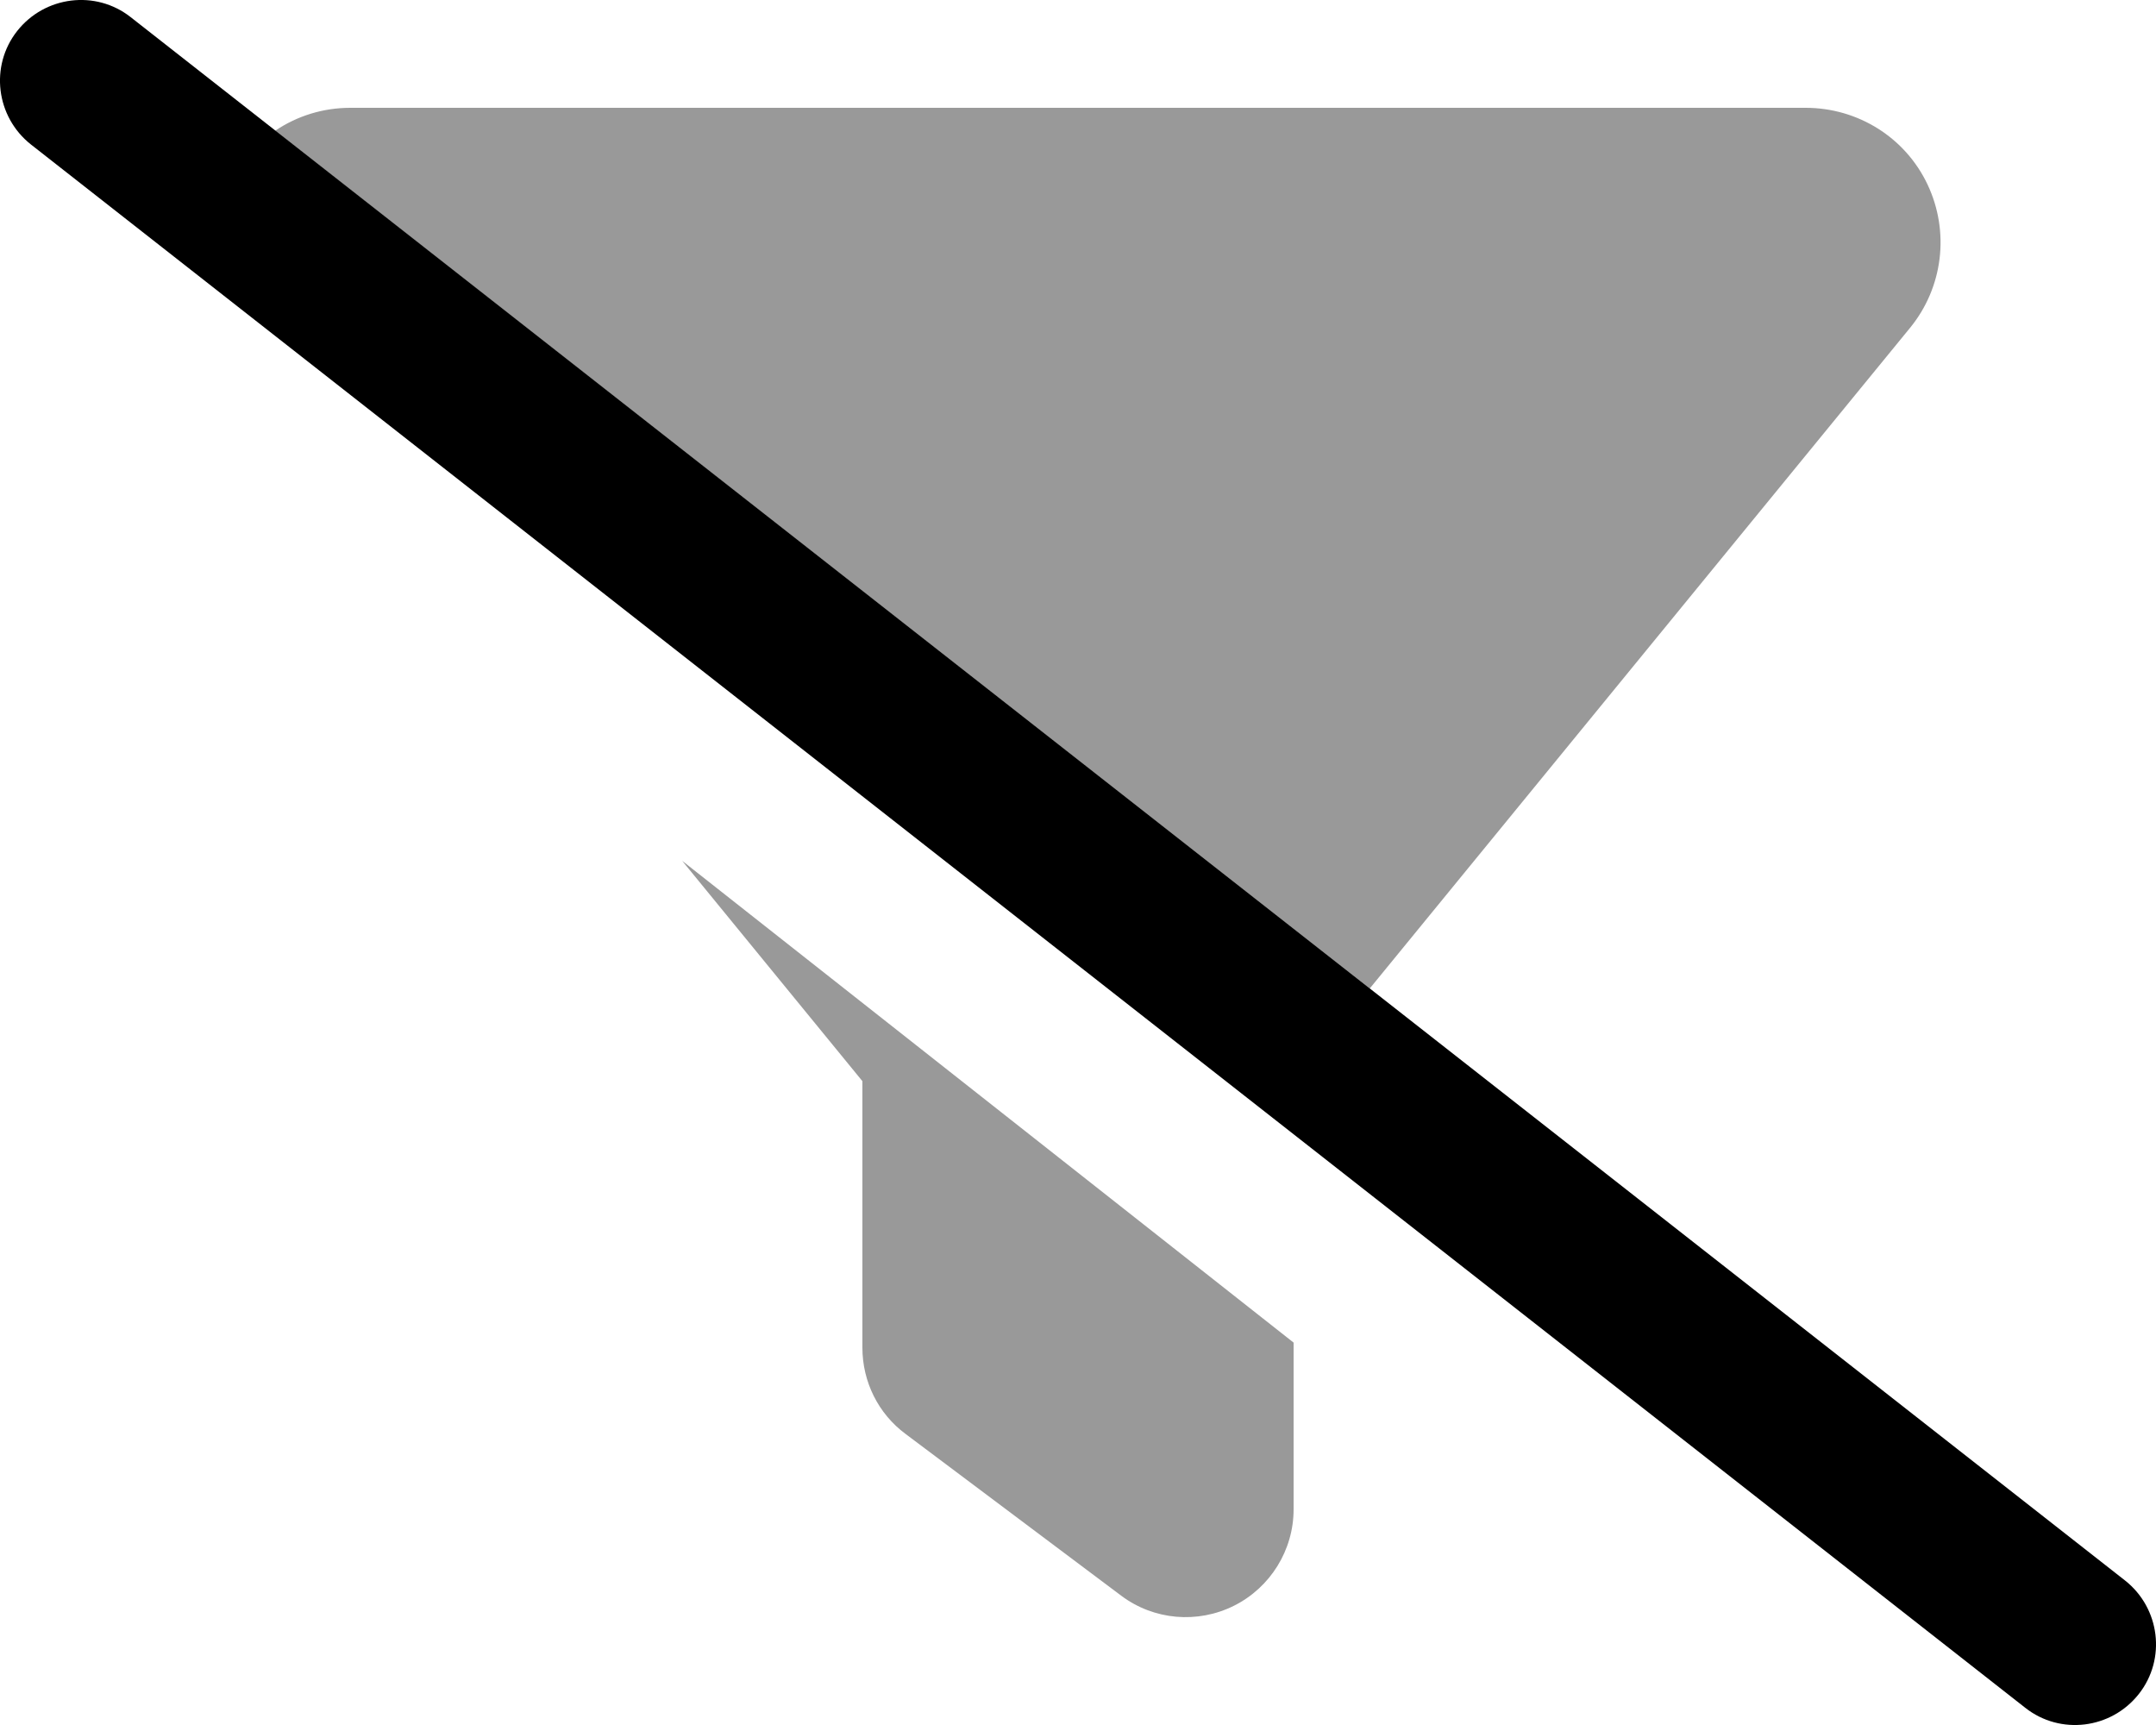
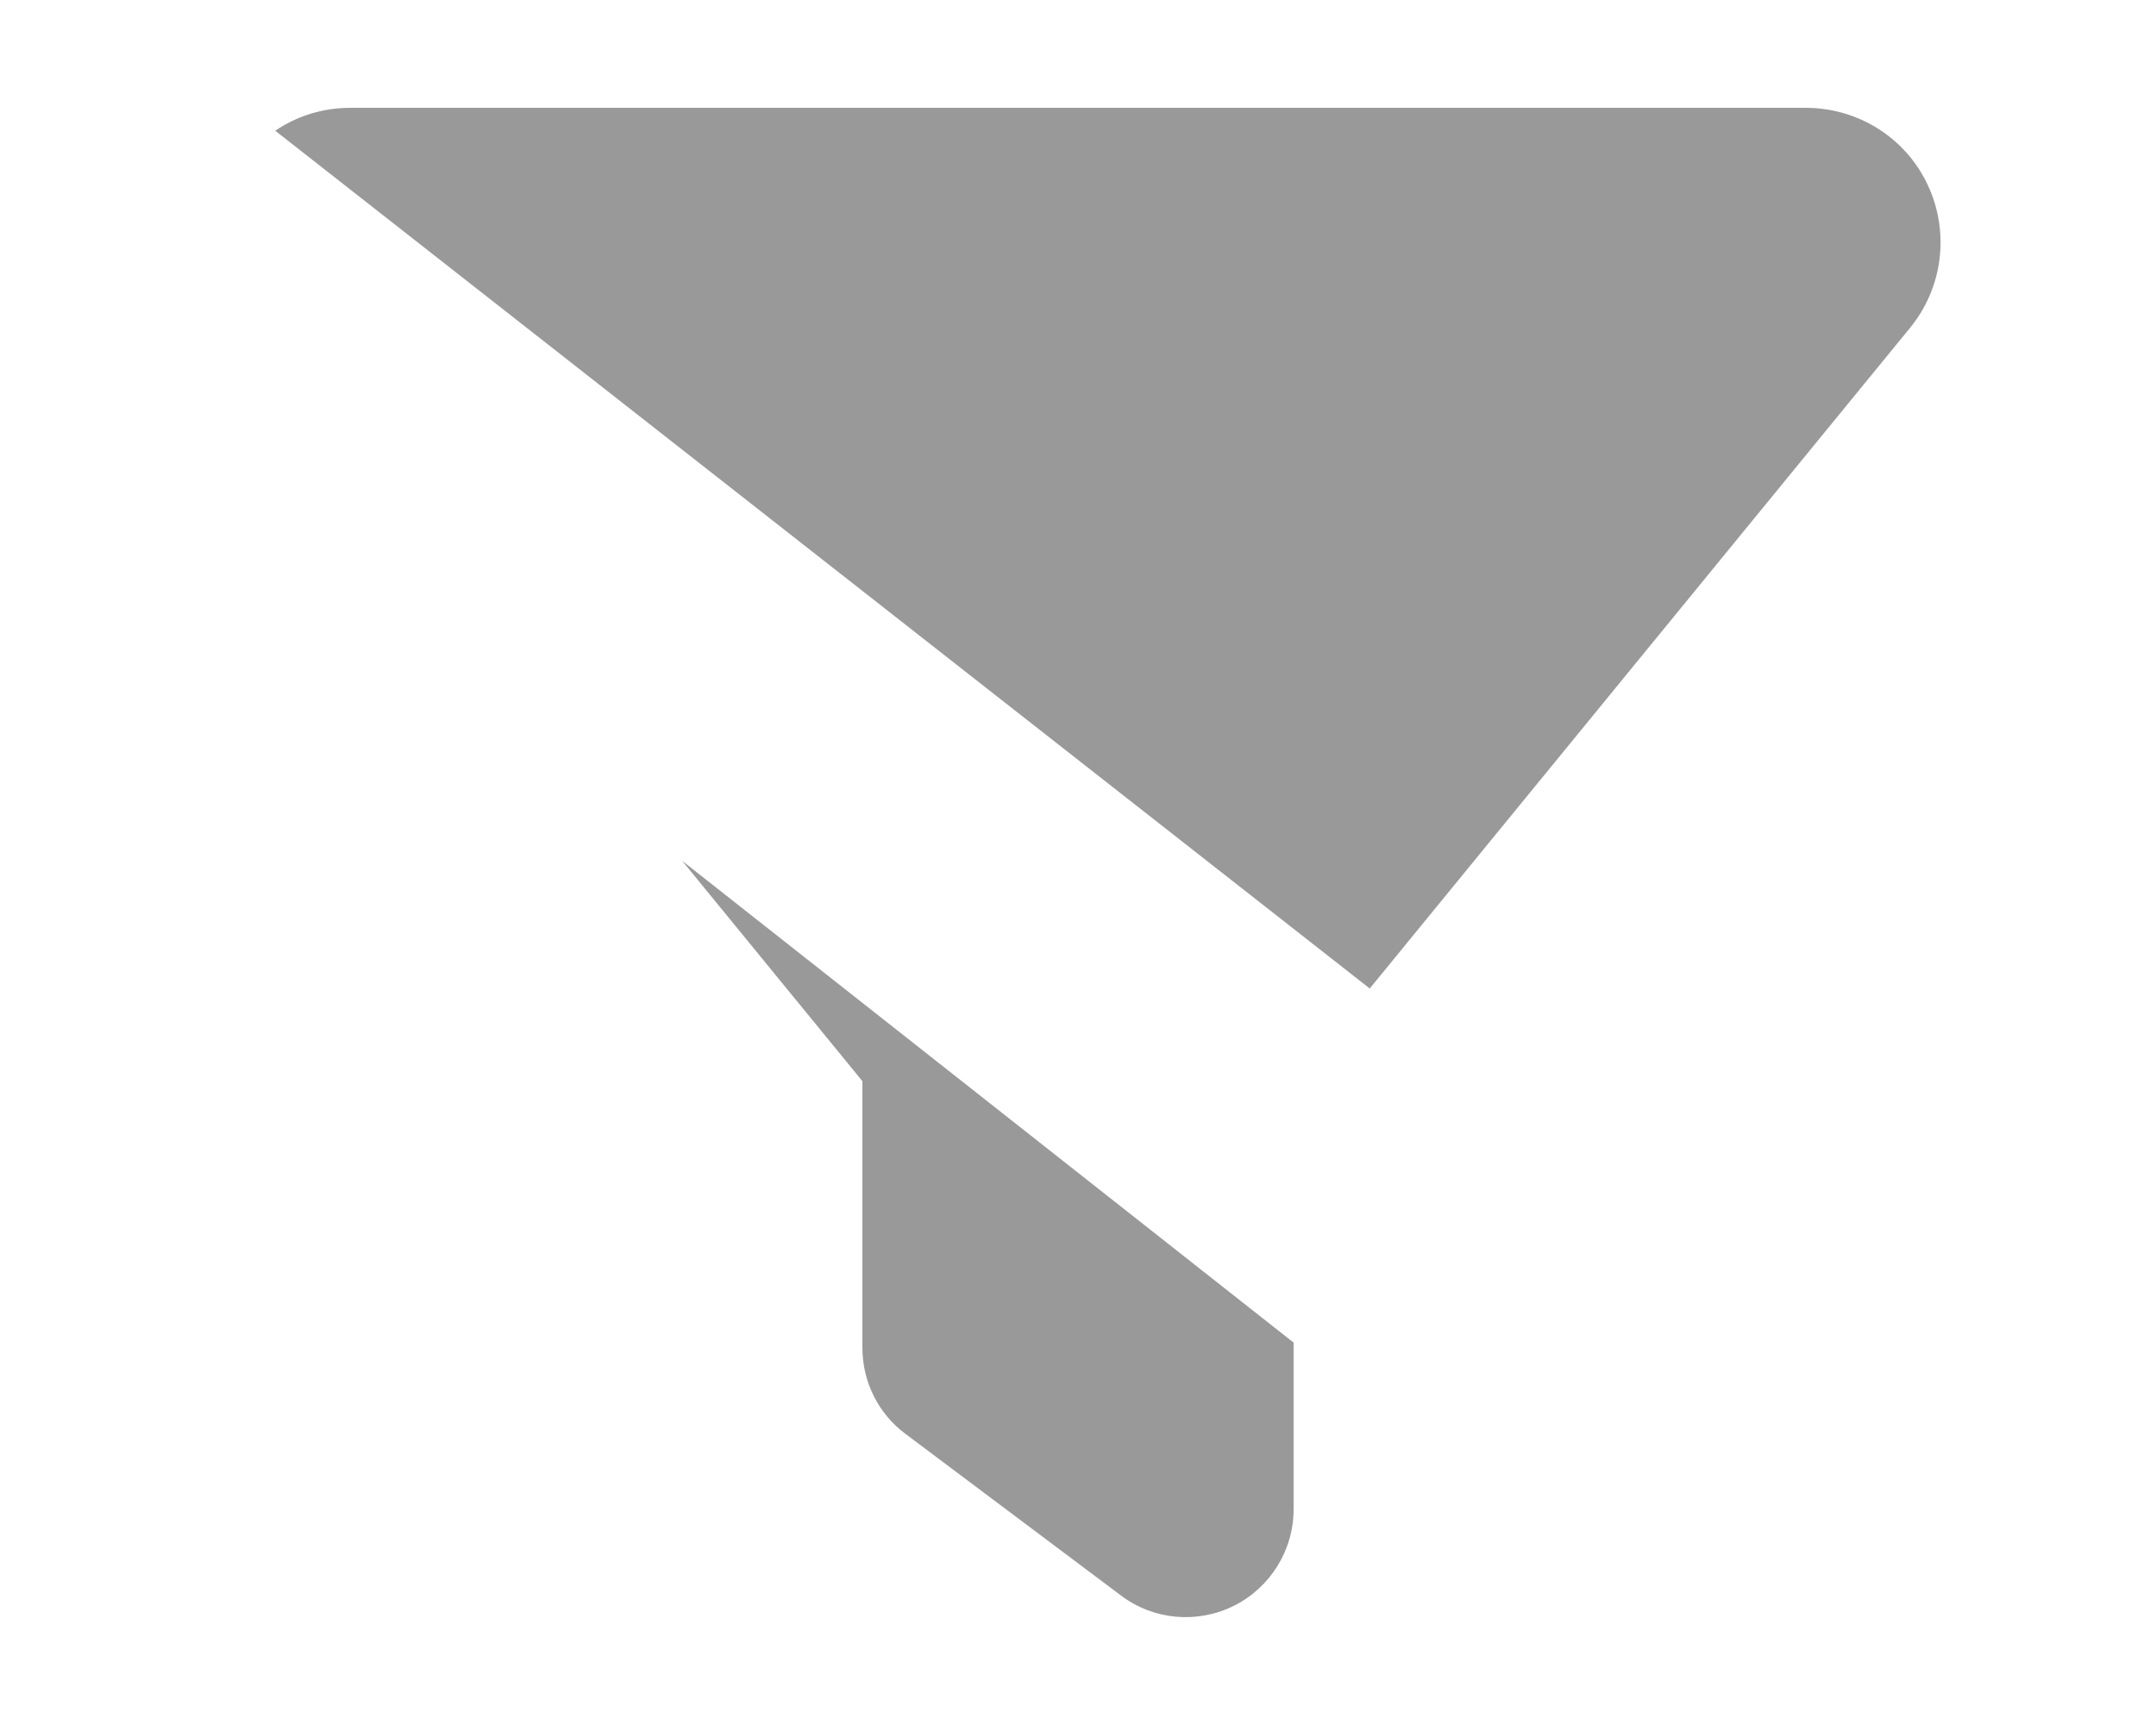
<svg xmlns="http://www.w3.org/2000/svg" viewBox="0 0 640 512">
  <defs>
    <style>.fa-secondary{opacity:.4}</style>
  </defs>
  <path class="fa-secondary" d="M81.7 38.8L406.6 293.4 567 97.3c9.8-12 11.8-28.5 5.2-42.5S551.5 32 536 32L104 32c-8.1 0-15.8 2.4-22.3 6.8zM202.5 255.5L256 320.9l0 79.1c0 10.1 4.7 19.6 12.8 25.6l64 48c9.7 7.3 22.7 8.4 33.5 3s17.7-16.5 17.7-28.6l0-49.5-181.5-143z" />
-   <path class="fa-primary" d="M5.1 9.2C13.3-1.2 28.4-3.1 38.8 5.1l592 464c10.4 8.2 12.3 23.3 4.1 33.7s-23.3 12.3-33.7 4.1L9.2 42.9C-1.2 34.7-3.1 19.6 5.1 9.2z" />
</svg>